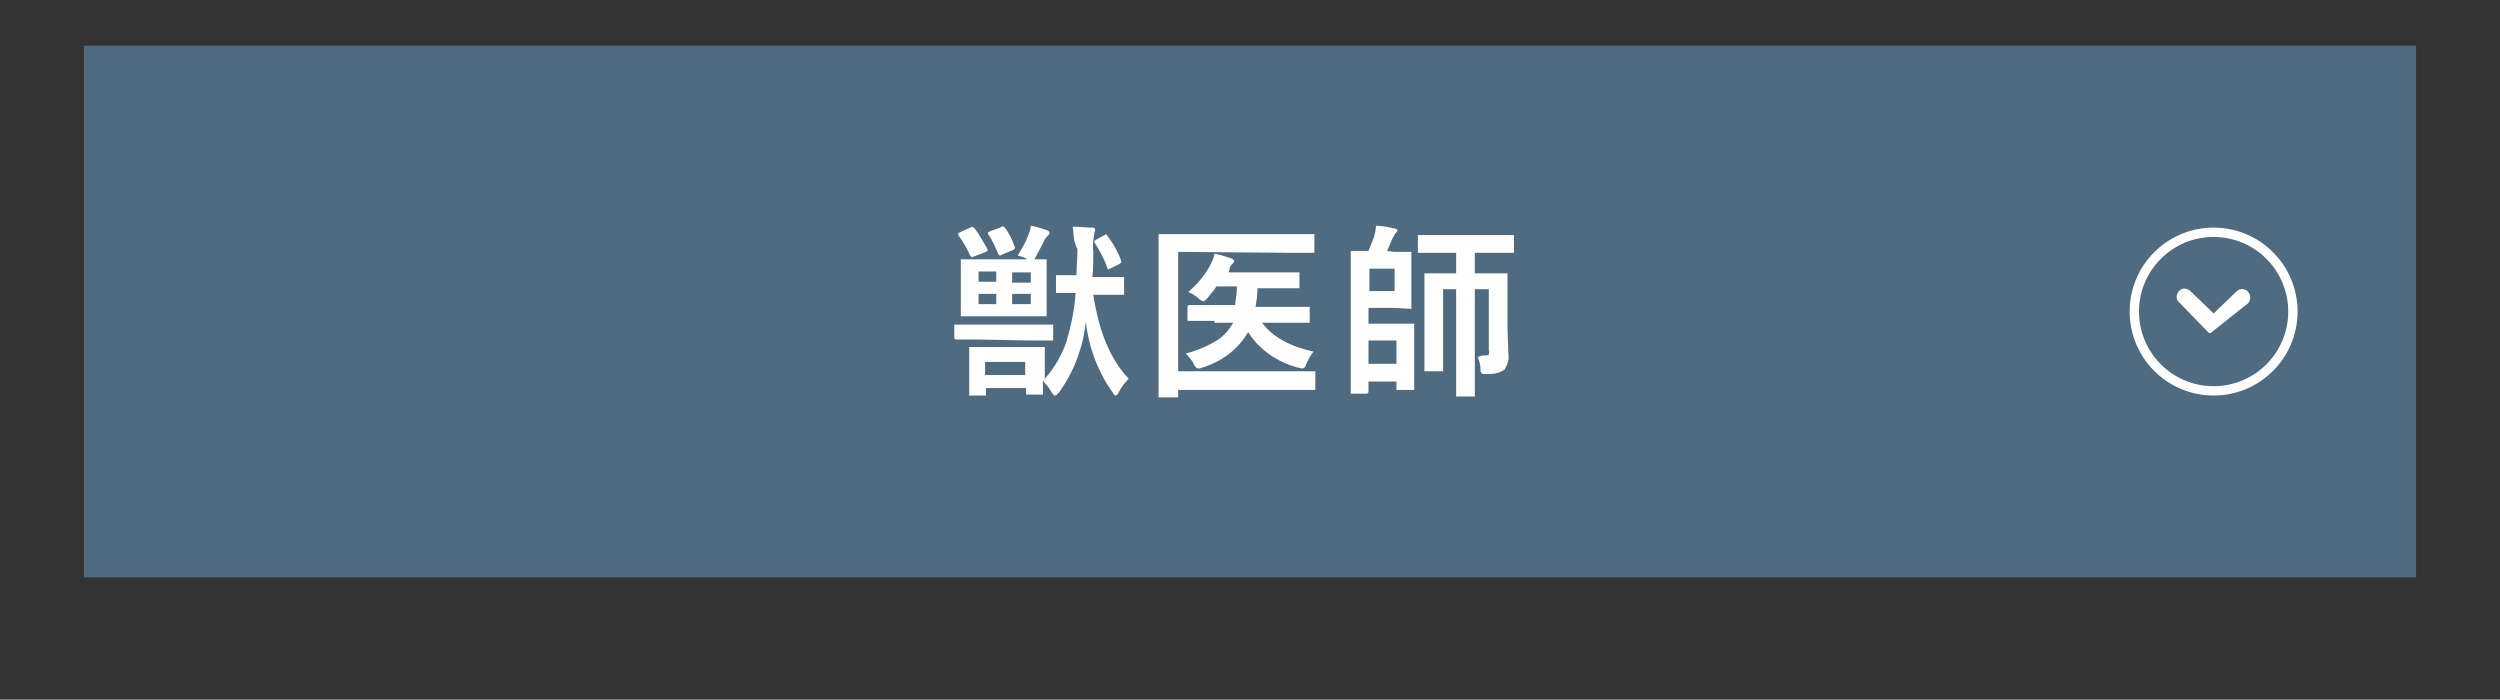
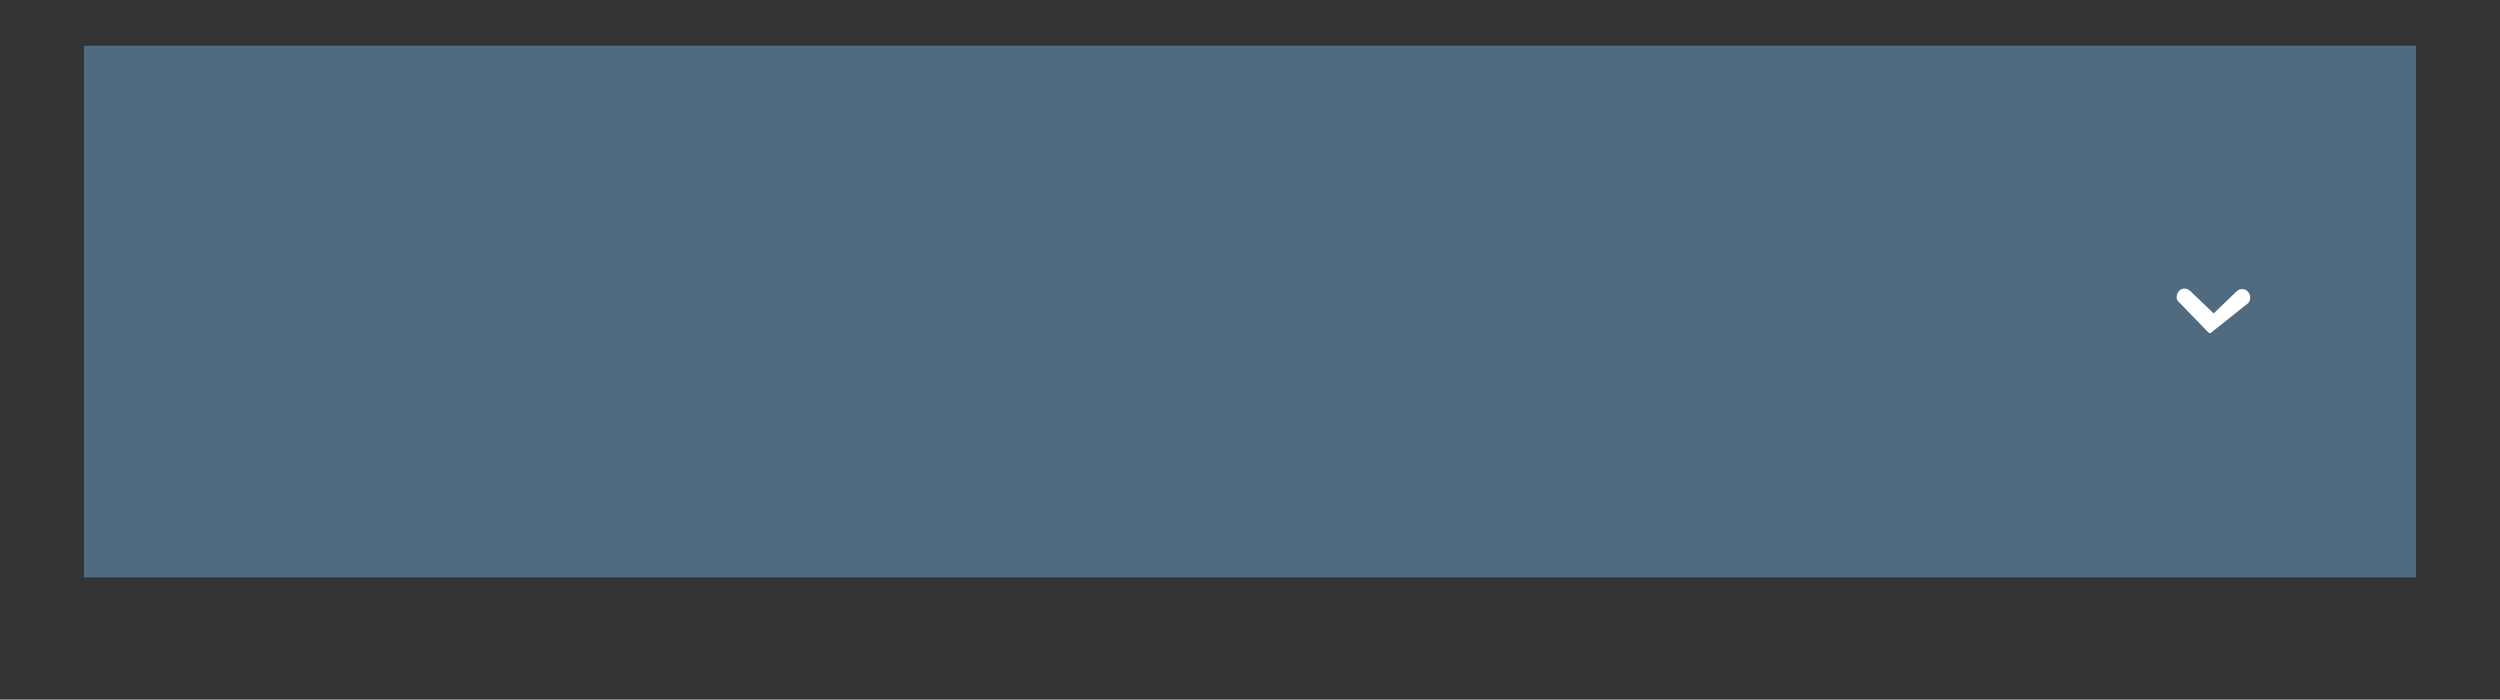
<svg xmlns="http://www.w3.org/2000/svg" version="1.1" id="レイヤー_1" x="0px" y="0px" viewBox="0 0 268 75" style="enable-background:new 0 0 268 75;" xml:space="preserve">
  <rect x="0" y="0" width="268" height="75" fill="#333333" stroke="none" />
  <style type="text/css">
	.st0{fill:#506B80;}
	.st1{fill:none;}
	.st2{fill:none;stroke:#FFFFFF;}
	.st3{fill:#FFFFFF;}
</style>
  <g>
    <g>
      <g>
        <rect id="長方形_39-2_00000050654162643451793490000000008260860363576217_" x="9" y="4.9" class="st0" width="250" height="57" />
      </g>
    </g>
  </g>
  <g>
    <g id="楕円形_26">
      <circle class="st1" cx="237.3" cy="33.4" r="9" />
-       <circle class="st2" cx="237.3" cy="33.4" r="8.5" />
    </g>
    <path id="パス_9" class="st3" d="M236.7,35.6C236.8,35.6,236.8,35.6,236.7,35.6C236.8,35.6,236.8,35.7,236.7,35.6   c0.1,0.1,0.1,0.1,0.1,0.1l0,0l0,0l0,0l0,0l0,0l0,0l0,0l0,0l0,0c0.1,0,0.1,0,0.2,0l0,0l0,0l0,0l0,0l0,0l0,0l0,0l0,0l0,0l0,0l0,0l0,0   c0,0,0,0,0.1-0.1l0,0l3.9-3.1c0.3-0.3,0.3-0.9,0-1.2c-0.3-0.4-0.9-0.4-1.2-0.1l-2.5,2.4l-2.5-2.4c-0.3-0.3-0.9-0.4-1.2,0   c-0.3,0.3-0.4,0.9,0,1.2l0,0L236.7,35.6L236.7,35.6L236.7,35.6z" />
  </g>
-   <path id="パス_133_00000031203345119298511460000012560011187289290656_" class="st3" d="M115,24.3c0.7,0,1.4,0.1,2.1,0.1  c0.2,0,0.3,0.1,0.3,0.2c0,0.2-0.1,0.3-0.1,0.5c-0.1,0.6-0.2,1.3-0.1,1.9c0,1.1,0,1.9-0.1,2.7h1h2.2c0.1,0,0.2,0,0.2,0  c0,0.1,0,0.1,0,0.2v1.5c0,0.1,0,0.1,0,0.2c-0.1,0-0.1,0-0.2,0h-2.2h-0.9c0.6,3.9,1.8,6.9,3.8,9c-0.4,0.4-0.8,0.9-1.1,1.5  c-0.1,0.2-0.2,0.3-0.3,0.3s-0.2-0.1-0.3-0.3c-1.6-2.2-2.6-4.9-2.9-7.6c-0.3,2.8-1.3,5.4-2.9,7.6c-0.2,0.2-0.3,0.3-0.4,0.3  s-0.2-0.1-0.4-0.4c-0.2-0.4-0.6-0.8-0.9-1.2v1.3c0,0.1,0,0.1,0,0.2c-0.1,0-0.1,0-0.2,0h-1.4c-0.1,0-0.2,0-0.2,0c0-0.1,0-0.1,0-0.2  v-0.5h-4.3v0.6c0,0.1,0,0.2,0,0.2c-0.1,0-0.1,0-0.2,0h-1.4c-0.1,0-0.2,0-0.2,0c0-0.1,0-0.1,0-0.2v-2.5v-0.9v-1.4c0-0.1,0-0.2,0-0.2  c0.1,0,0.1,0,0.2,0h2.3h3.1h2.3c0.1,0,0.2,0,0.2,0c0,0.1,0,0.1,0,0.2v1.2v2c1-1.1,1.8-2.5,2.3-3.9c0.5-1.7,0.9-3.5,1-5.3h-1.9  c-0.1,0-0.1,0-0.2,0c0-0.1,0-0.1,0-0.2v-1.5c0-0.1,0-0.2,0-0.2c0.1,0,0.1,0,0.2,0h2c0-0.9,0.1-1.8,0.1-2.8  C115.1,26,115.1,25.2,115,24.3z M105.6,38.8v1.4h4.3v-1.4H105.6z M109.1,27.4c0.4-0.7,0.8-1.3,1.1-2.1c0.1-0.3,0.3-0.7,0.3-1.1  c0.6,0.1,1.2,0.3,1.8,0.5c0.2,0.1,0.2,0.2,0.2,0.3c0,0.1-0.1,0.2-0.2,0.3c-0.2,0.2-0.3,0.3-0.4,0.6c-0.3,0.6-0.6,1.1-0.9,1.7  l-0.1,0.2c0.3,0,0.6,0,0.8,0h0.3c0.1,0,0.2,0,0.2,0c0,0.1,0,0.1,0,0.2v1.7V32v1.7c0,0.1,0,0.1,0,0.2c-0.1,0-0.1,0-0.2,0h-2.5h-3.8  h-2.5c-0.1,0-0.2,0-0.2,0c0-0.1,0-0.1,0-0.2V32v-2.3V28c0-0.1,0-0.2,0-0.2c0.1,0,0.1,0,0.2,0h2.5h4.5h-0.1  C109.9,27.6,109.5,27.5,109.1,27.4z M110.5,32.6v-1.1h-2v1.1H110.5z M110.5,29.2h-2v1.1h2V29.2z M104.9,32.6h1.9v-1.1h-1.9V32.6z   M104.9,30.2h1.9v-1.1h-1.9V30.2z M105.1,36.4h-2.6c-0.1,0-0.2-0.1-0.2-0.2V35c0-0.1,0-0.2,0-0.2c0.1,0,0.1,0,0.2,0h2.6h5h2.6  c0.1,0,0.2,0,0.2,0c0,0.1,0,0.1,0,0.2v1.3c0,0.1,0,0.1,0,0.2c-0.1,0-0.1,0-0.2,0h-2.6L105.1,36.4L105.1,36.4z M118.8,25.4  c0.6,0.8,1.1,1.7,1.4,2.6v0.1c0,0.1-0.1,0.1-0.2,0.2l-1,0.5c-0.1,0-0.2,0.1-0.2,0.1s-0.1-0.1-0.1-0.2c-0.3-0.9-0.8-1.8-1.3-2.6  c0,0-0.1-0.1-0.1-0.2s0.1-0.1,0.2-0.2l0.9-0.5c0.1,0,0.1-0.1,0.2-0.1C118.7,25.3,118.8,25.4,118.8,25.4L118.8,25.4z M104.5,24.5  c0.5,0.7,0.9,1.4,1.3,2.1c0,0.1,0,0.1,0.1,0.2c0,0.1-0.1,0.1-0.2,0.2l-1.3,0.5c-0.1,0-0.2,0.1-0.2,0.1s-0.1-0.1-0.2-0.2  c-0.3-0.7-0.7-1.4-1.2-2.1c0,0-0.1-0.1-0.1-0.2s0.1-0.1,0.2-0.2l1.1-0.5c0.1,0,0.2-0.1,0.2-0.1C104.4,24.4,104.5,24.5,104.5,24.5z   M107.7,24.4c0.5,0.6,0.8,1.3,1.1,2.1v0.1c0,0.1-0.1,0.1-0.2,0.2l-1.2,0.5c-0.1,0-0.1,0.1-0.2,0.1s-0.1-0.1-0.2-0.2  c-0.3-0.7-0.6-1.4-1-2c0,0-0.1-0.1-0.1-0.2s0.1-0.1,0.2-0.2l1.1-0.4c0.1,0,0.1-0.1,0.2-0.1C107.6,24.2,107.6,24.3,107.7,24.4z   M126.3,27v12.8h11.8h2.7c0.1,0,0.2,0,0.2,0c0,0.1,0,0.1,0,0.2v1.6c0,0.1,0,0.2,0,0.2c-0.1,0-0.1,0-0.2,0h-2.7h-11.8v0.6  c0,0.1,0,0.2,0,0.2c-0.1,0-0.1,0-0.2,0h-1.7c-0.1,0-0.1,0-0.2,0c0-0.1,0-0.1,0-0.2v-4.2v-8.7v-4.2c0-0.1,0-0.2,0-0.2  c0.1,0,0.1,0,0.2,0h2.7h11h2.6c0.1,0,0.2,0,0.2,0c0,0.1,0,0.1,0,0.2v1.6c0,0.1,0,0.2,0,0.2c-0.1,0-0.1,0-0.2,0h-2.6L126.3,27z   M130.2,34.4h-2.7c-0.1,0-0.1,0-0.2,0c0-0.1,0-0.1,0-0.2v-1.3c0-0.1,0.1-0.2,0.2-0.2h2.7h2.2c0.1-0.7,0.2-1.4,0.2-2h-2.2  c-0.3,0.5-0.7,0.9-1,1.3c-0.2,0.2-0.3,0.3-0.4,0.3c-0.1,0-0.3-0.1-0.5-0.3c-0.3-0.3-0.7-0.5-1.1-0.7c0.9-0.8,1.7-1.7,2.3-2.8  c0.2-0.4,0.4-0.8,0.5-1.3c0.6,0.1,1.2,0.3,1.8,0.5c0.2,0.1,0.3,0.2,0.3,0.3s-0.1,0.2-0.2,0.3c-0.2,0.2-0.3,0.3-0.3,0.6  c0,0.1-0.1,0.2-0.1,0.3h4.9h2.5c0.1,0,0.1,0,0.2,0c0,0.1,0,0.1,0,0.2v1.3c0,0.1,0,0.1,0,0.2c-0.1,0-0.1,0-0.2,0h-2.5h-1.8  c0,0.7-0.1,1.4-0.2,2h2.9h2.7c0.1,0,0.2,0,0.2,0s0,0.1,0,0.2v1.3c0,0.1,0,0.2,0,0.2c-0.1,0-0.1,0-0.2,0h-2.7h-2.2  c1.1,1.5,2.9,2.5,5.5,3.1c-0.3,0.4-0.6,0.9-0.8,1.4c-0.1,0.3-0.2,0.4-0.4,0.4s-0.3-0.1-0.5-0.1c-2.2-0.6-4.1-1.9-5.3-3.8  c-1.1,1.9-2.9,3.2-4.9,3.8c-0.2,0.1-0.3,0.1-0.5,0.1c-0.1,0-0.2-0.1-0.4-0.4c-0.2-0.5-0.6-0.9-0.9-1.2c1.2-0.3,2.4-0.8,3.5-1.5  c0.7-0.5,1.2-1.1,1.6-1.8h-2V34.4L130.2,34.4z M159.3,38.1c0.1,0,0.2,0,0.3-0.1c0-0.1,0.1-0.3,0-0.4V31h-1.5v8v3.3  c0,0.1,0,0.2,0,0.2c-0.1,0-0.1,0-0.2,0h-1.6c-0.1,0-0.2,0-0.2,0c0-0.1,0-0.1,0-0.2V39v-8h-1.4v6.2v2.4c0,0.1,0,0.1,0,0.2  c-0.1,0-0.1,0-0.2,0h-1.6c-0.1,0-0.2,0-0.2,0c0-0.1,0-0.1,0-0.2v-2.5V32v-2.5c0-0.1,0-0.2,0-0.2c0.1,0,0.1,0,0.2,0h2.4h0.8v-2.2  h-1.3h-2.6c-0.1,0-0.1,0-0.2,0c0-0.1,0-0.1,0-0.2v-1.5c0-0.1,0-0.2,0-0.2c0.1,0,0.1,0,0.2,0h2.6h4.7h2.6c0.1,0,0.1,0,0.2,0  c0,0.1,0,0.1,0,0.2v1.5c0,0.1,0,0.2,0,0.2c-0.1,0-0.1,0-0.2,0h-2.6h-1.4v2.2h0.9h2.4c0.1,0,0.2,0,0.2,0c0,0.1,0,0.1,0,0.2v2.7v3  l0.1,2.8c0.1,0.5-0.1,1.1-0.4,1.6c-0.5,0.4-1.2,0.5-1.8,0.5c-0.1,0-0.2,0-0.3,0c-0.2,0-0.3,0-0.4-0.1c-0.1-0.2-0.1-0.3-0.1-0.5  c0-0.4-0.1-0.8-0.3-1.2C158.7,38.1,159,38.1,159.3,38.1z M149.4,27h1.7c0.1,0,0.2,0,0.2,0c0,0.1,0,0.1,0,0.2V29v2.1v1.8  c0,0.1,0,0.2,0,0.2c-0.1,0-0.1,0-0.2,0l-1.7-0.1h-2.7v1.7h2.9h1.8c0.1,0,0.1,0,0.2,0c0,0.1,0,0.1,0,0.2v1.9v3v1.8c0,0.1,0,0.2,0,0.2  c-0.1,0-0.1,0-0.2,0h-1.5c-0.1,0-0.2,0-0.2,0c0-0.1,0-0.1,0-0.2v-0.7h-3V42c0,0.1-0.1,0.2-0.2,0.2H145c-0.1,0-0.1,0-0.2,0  c0-0.1,0-0.1,0-0.2v-3.4v-8.1v-3.4c0-0.1,0-0.2,0-0.2c0.1,0,0.1,0,0.2,0h1.7c0.2-0.5,0.4-1,0.6-1.5c0.1-0.4,0.2-0.8,0.2-1.2  c0.5,0,1.2,0.1,2,0.3c0.2,0,0.3,0.1,0.3,0.2s-0.1,0.2-0.2,0.3c-0.1,0.2-0.2,0.3-0.3,0.5c-0.4,0.9-0.6,1.4-0.6,1.4L149.4,27z   M149.7,36.5h-3V39h3V36.5z M149.5,31.2v-2.4h-2.7v2.4H149.5z" />
</svg>